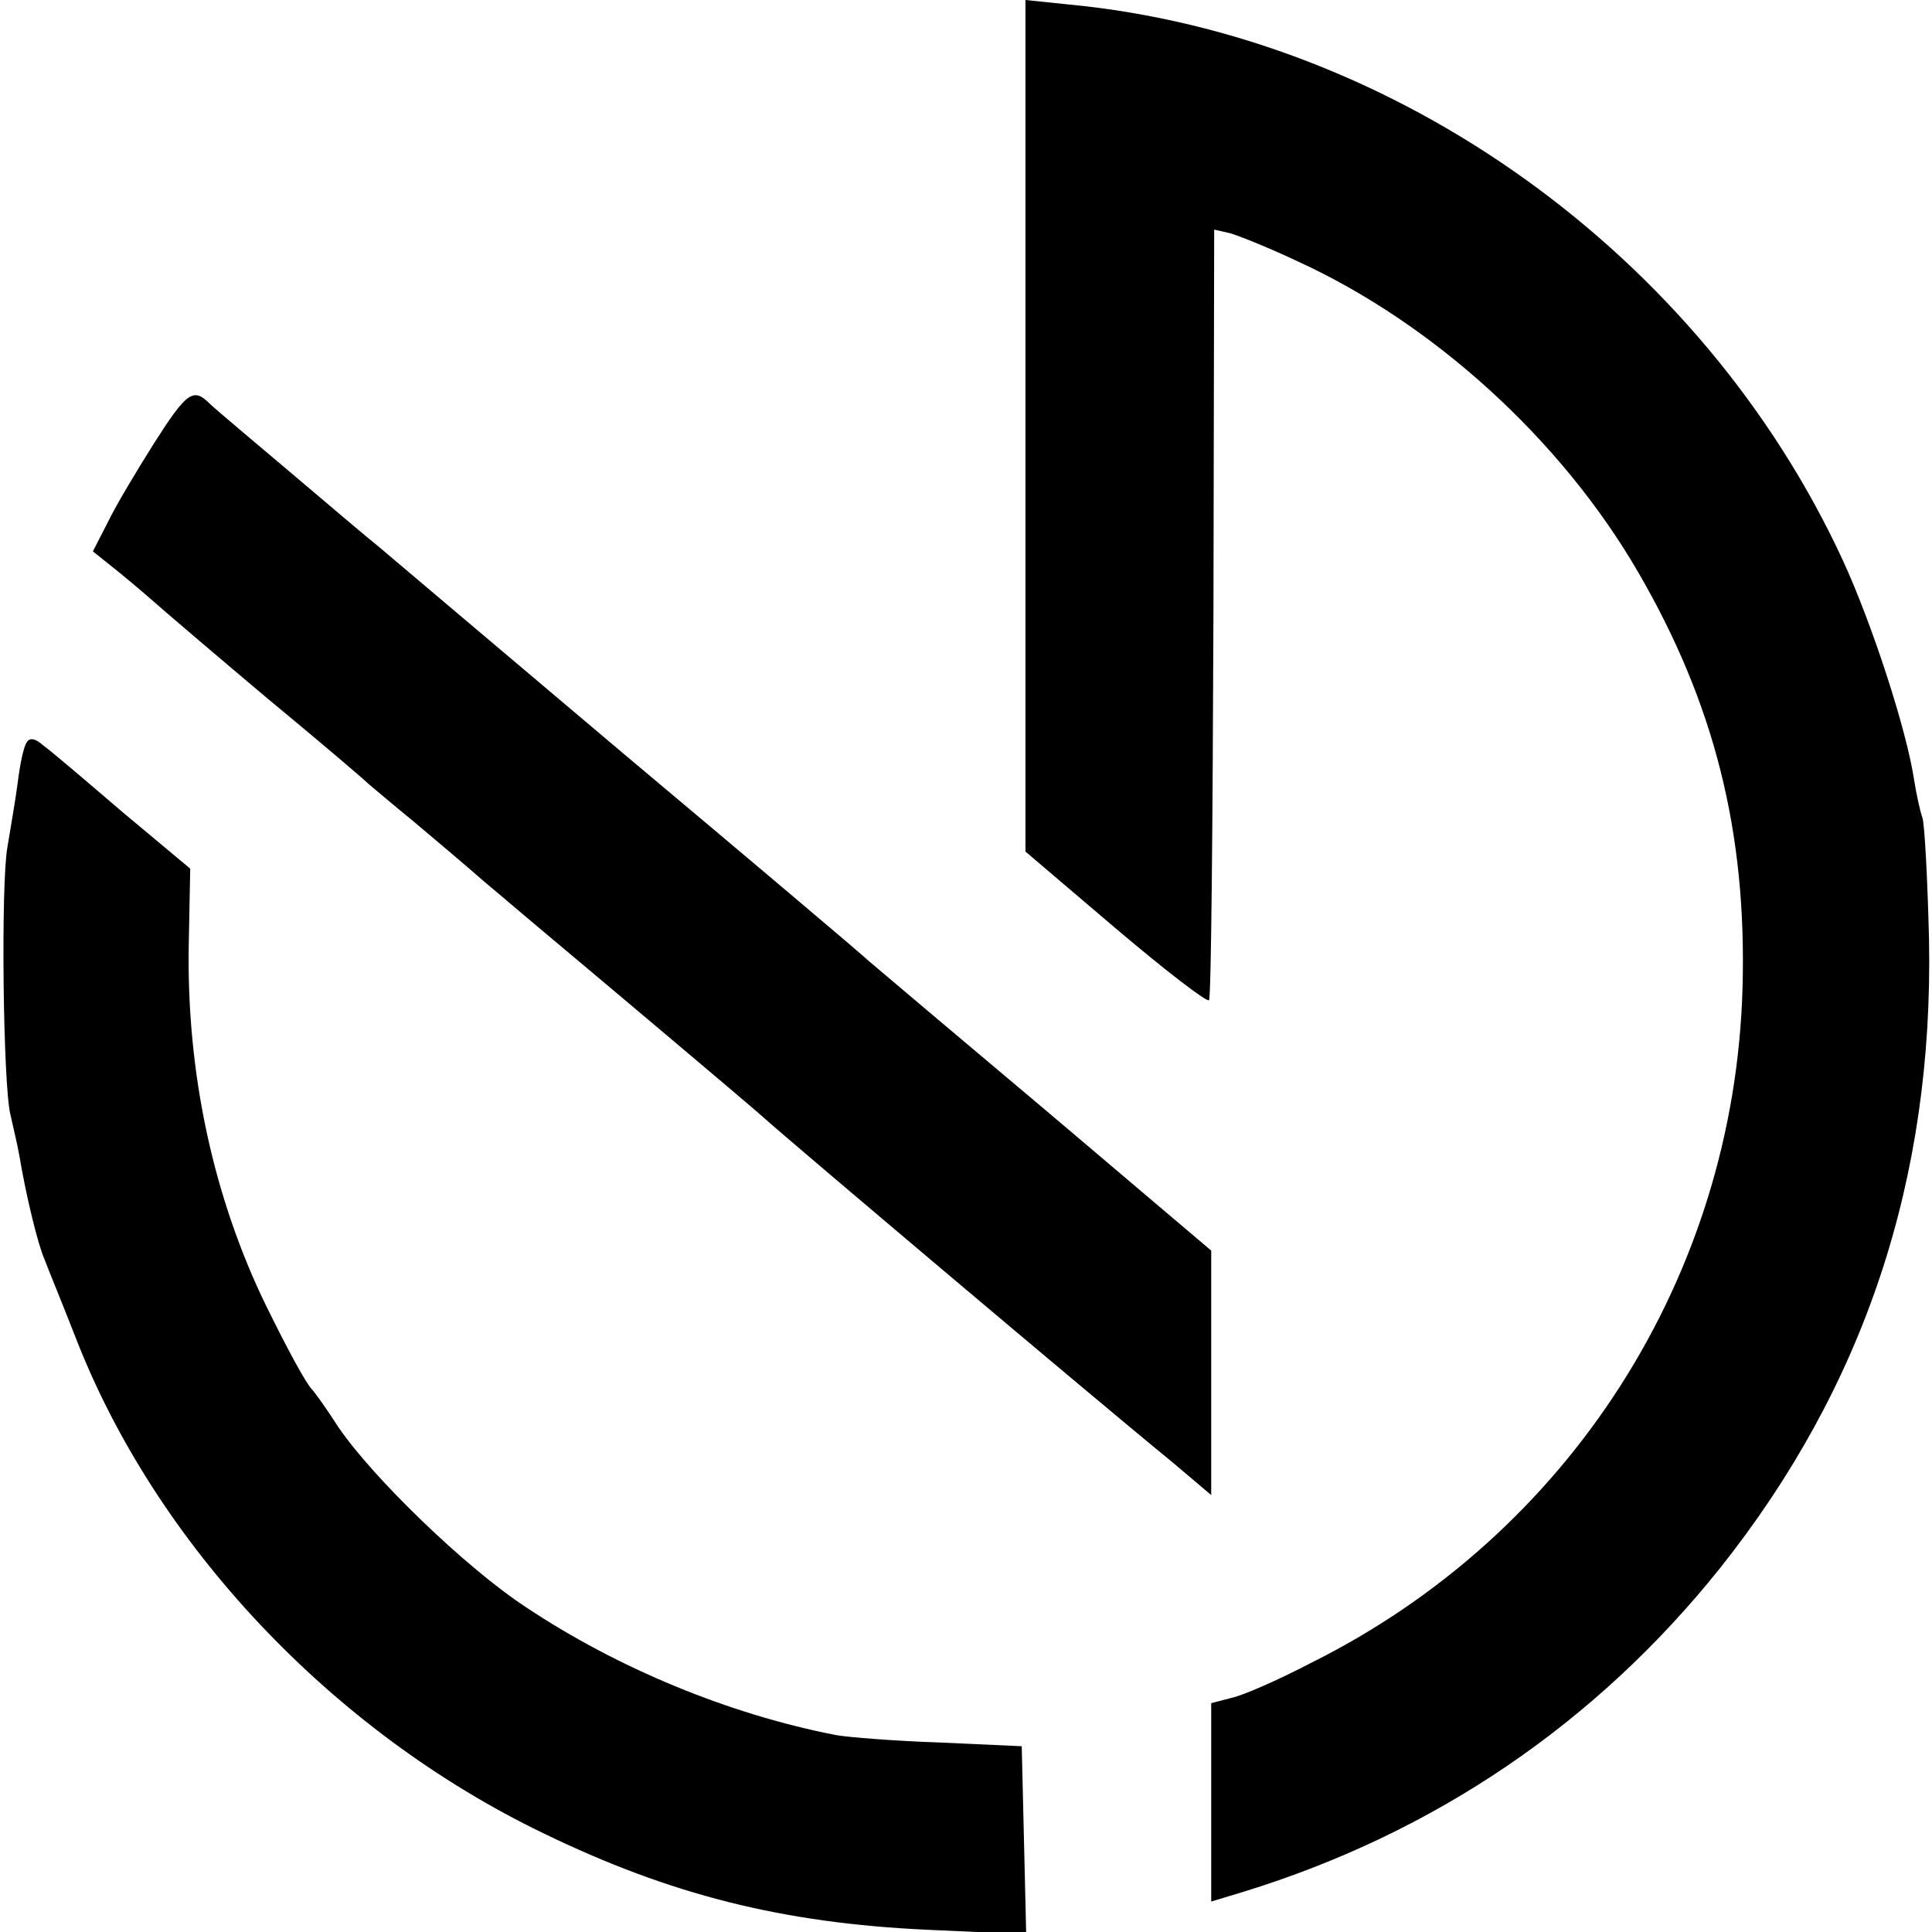
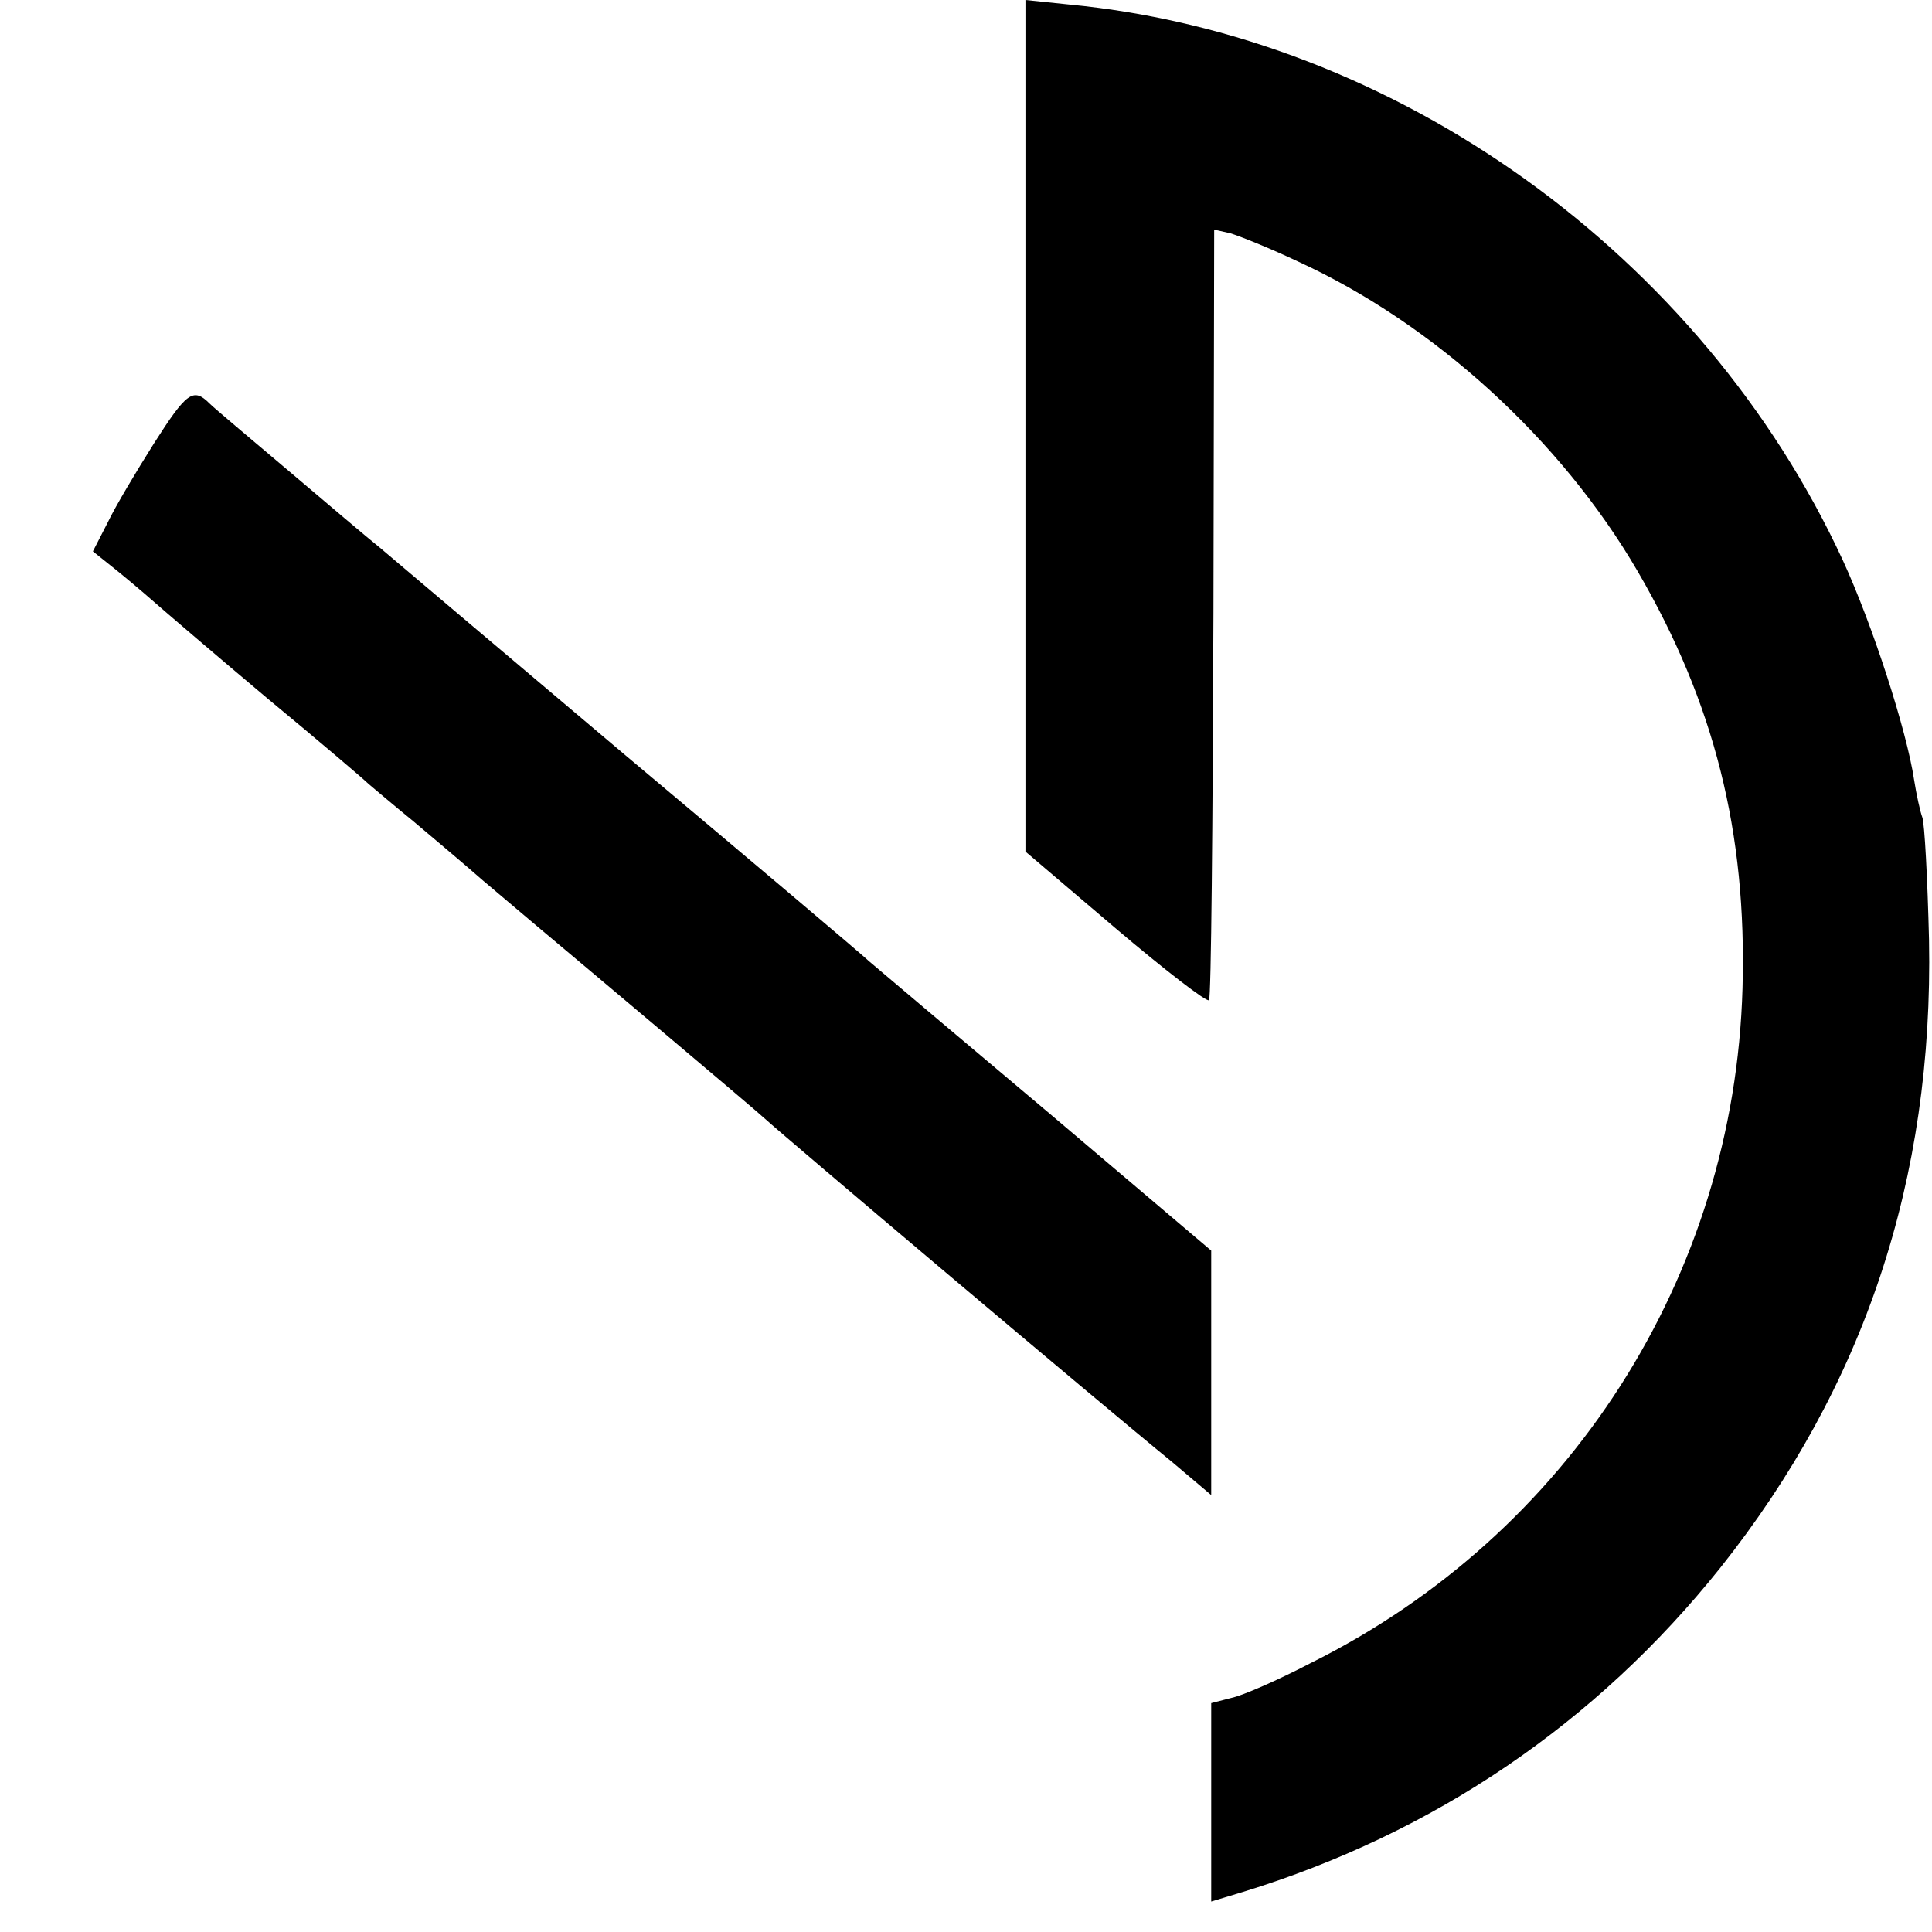
<svg xmlns="http://www.w3.org/2000/svg" version="1.0" width="260pt" height="260pt" viewBox="0 0 260 260" preserveAspectRatio="xMidYMid meet">
  <g transform="translate(0,260) scale(0.1,-0.1)" fill="#000000" stroke="none">
    <path d="M1380 2027 l0 -573 121 -103 c66 -56 123 -100 126 -97 3 2 5 237 6 521 l1 516 22 -5 c13 -4 53 -20 91 -38 183 -84 354 -240 457 -417 103 -177 147 -351 141 -561 -11 -388 -233 -735 -581 -908 -44 -23 -92 -44 -107 -47 l-27 -7 0 -134 0 -133 43 13 c257 79 475 227 642 436 194 244 287 523 281 845 -2 83 -6 157 -9 165 -3 8 -8 31 -11 50 -10 67 -56 209 -96 296 -190 411 -601 706 -1042 748 l-58 6 0 -573z" />
    <path d="M207 2003 c-24 -38 -52 -85 -62 -106 l-20 -39 25 -20 c14 -11 39 -32 55 -46 17 -15 86 -74 155 -132 69 -57 130 -109 136 -115 6 -5 33 -28 60 -50 26 -22 69 -58 94 -80 26 -22 58 -49 71 -60 74 -62 288 -242 309 -261 25 -23 445 -378 548 -462 l52 -44 0 164 0 165 -217 184 c-120 101 -229 193 -243 205 -14 13 -162 138 -330 279 -168 142 -316 267 -330 279 -14 11 -68 57 -120 101 -52 44 -101 85 -108 92 -22 22 -31 15 -75 -54z" />
-     <path d="M36 1601 c-4 -5 -9 -29 -12 -53 -3 -24 -10 -63 -14 -88 -9 -49 -6 -319 4 -360 3 -14 9 -38 12 -55 9 -54 25 -120 34 -140 4 -11 23 -57 41 -103 108 -280 346 -532 630 -669 171 -83 322 -121 517 -130 l133 -6 -3 127 -3 126 -110 5 c-60 2 -123 7 -140 10 -144 28 -294 90 -417 172 -81 53 -207 175 -253 243 -16 25 -32 47 -35 50 -8 8 -32 52 -62 113 -71 146 -107 313 -104 485 l2 103 -91 76 c-49 42 -97 83 -107 90 -10 9 -18 11 -22 4z" />
  </g>
</svg>